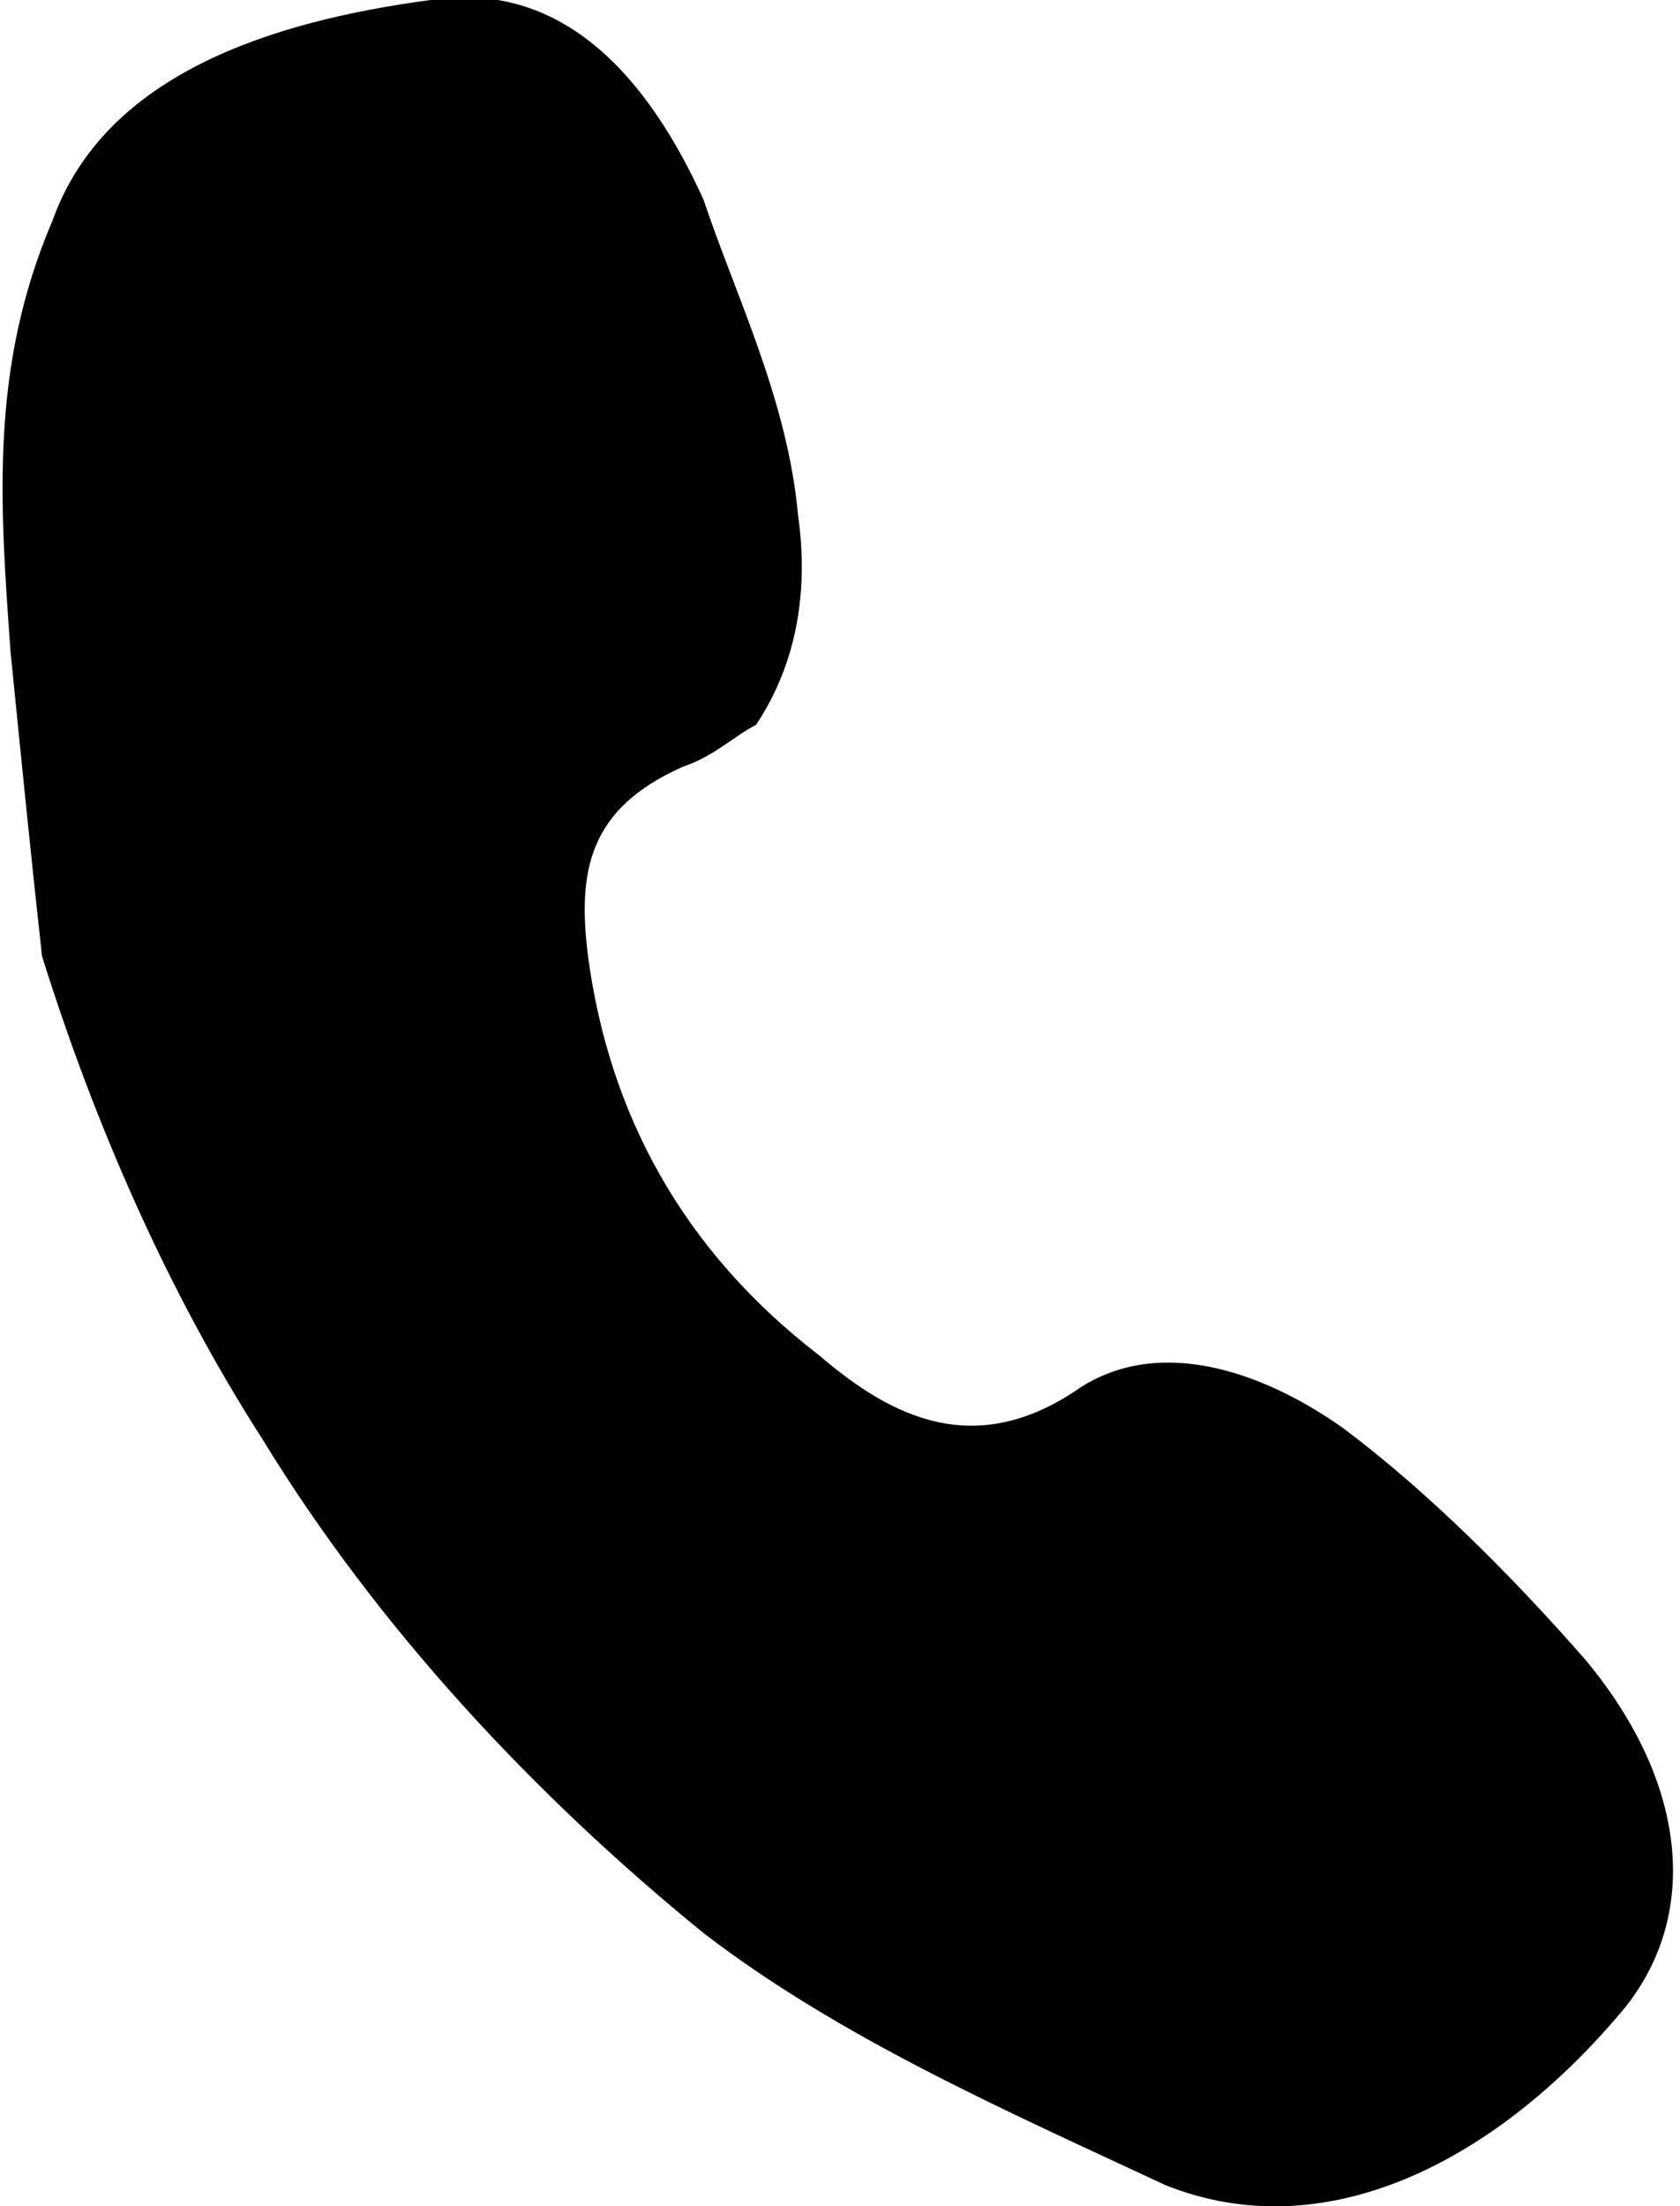
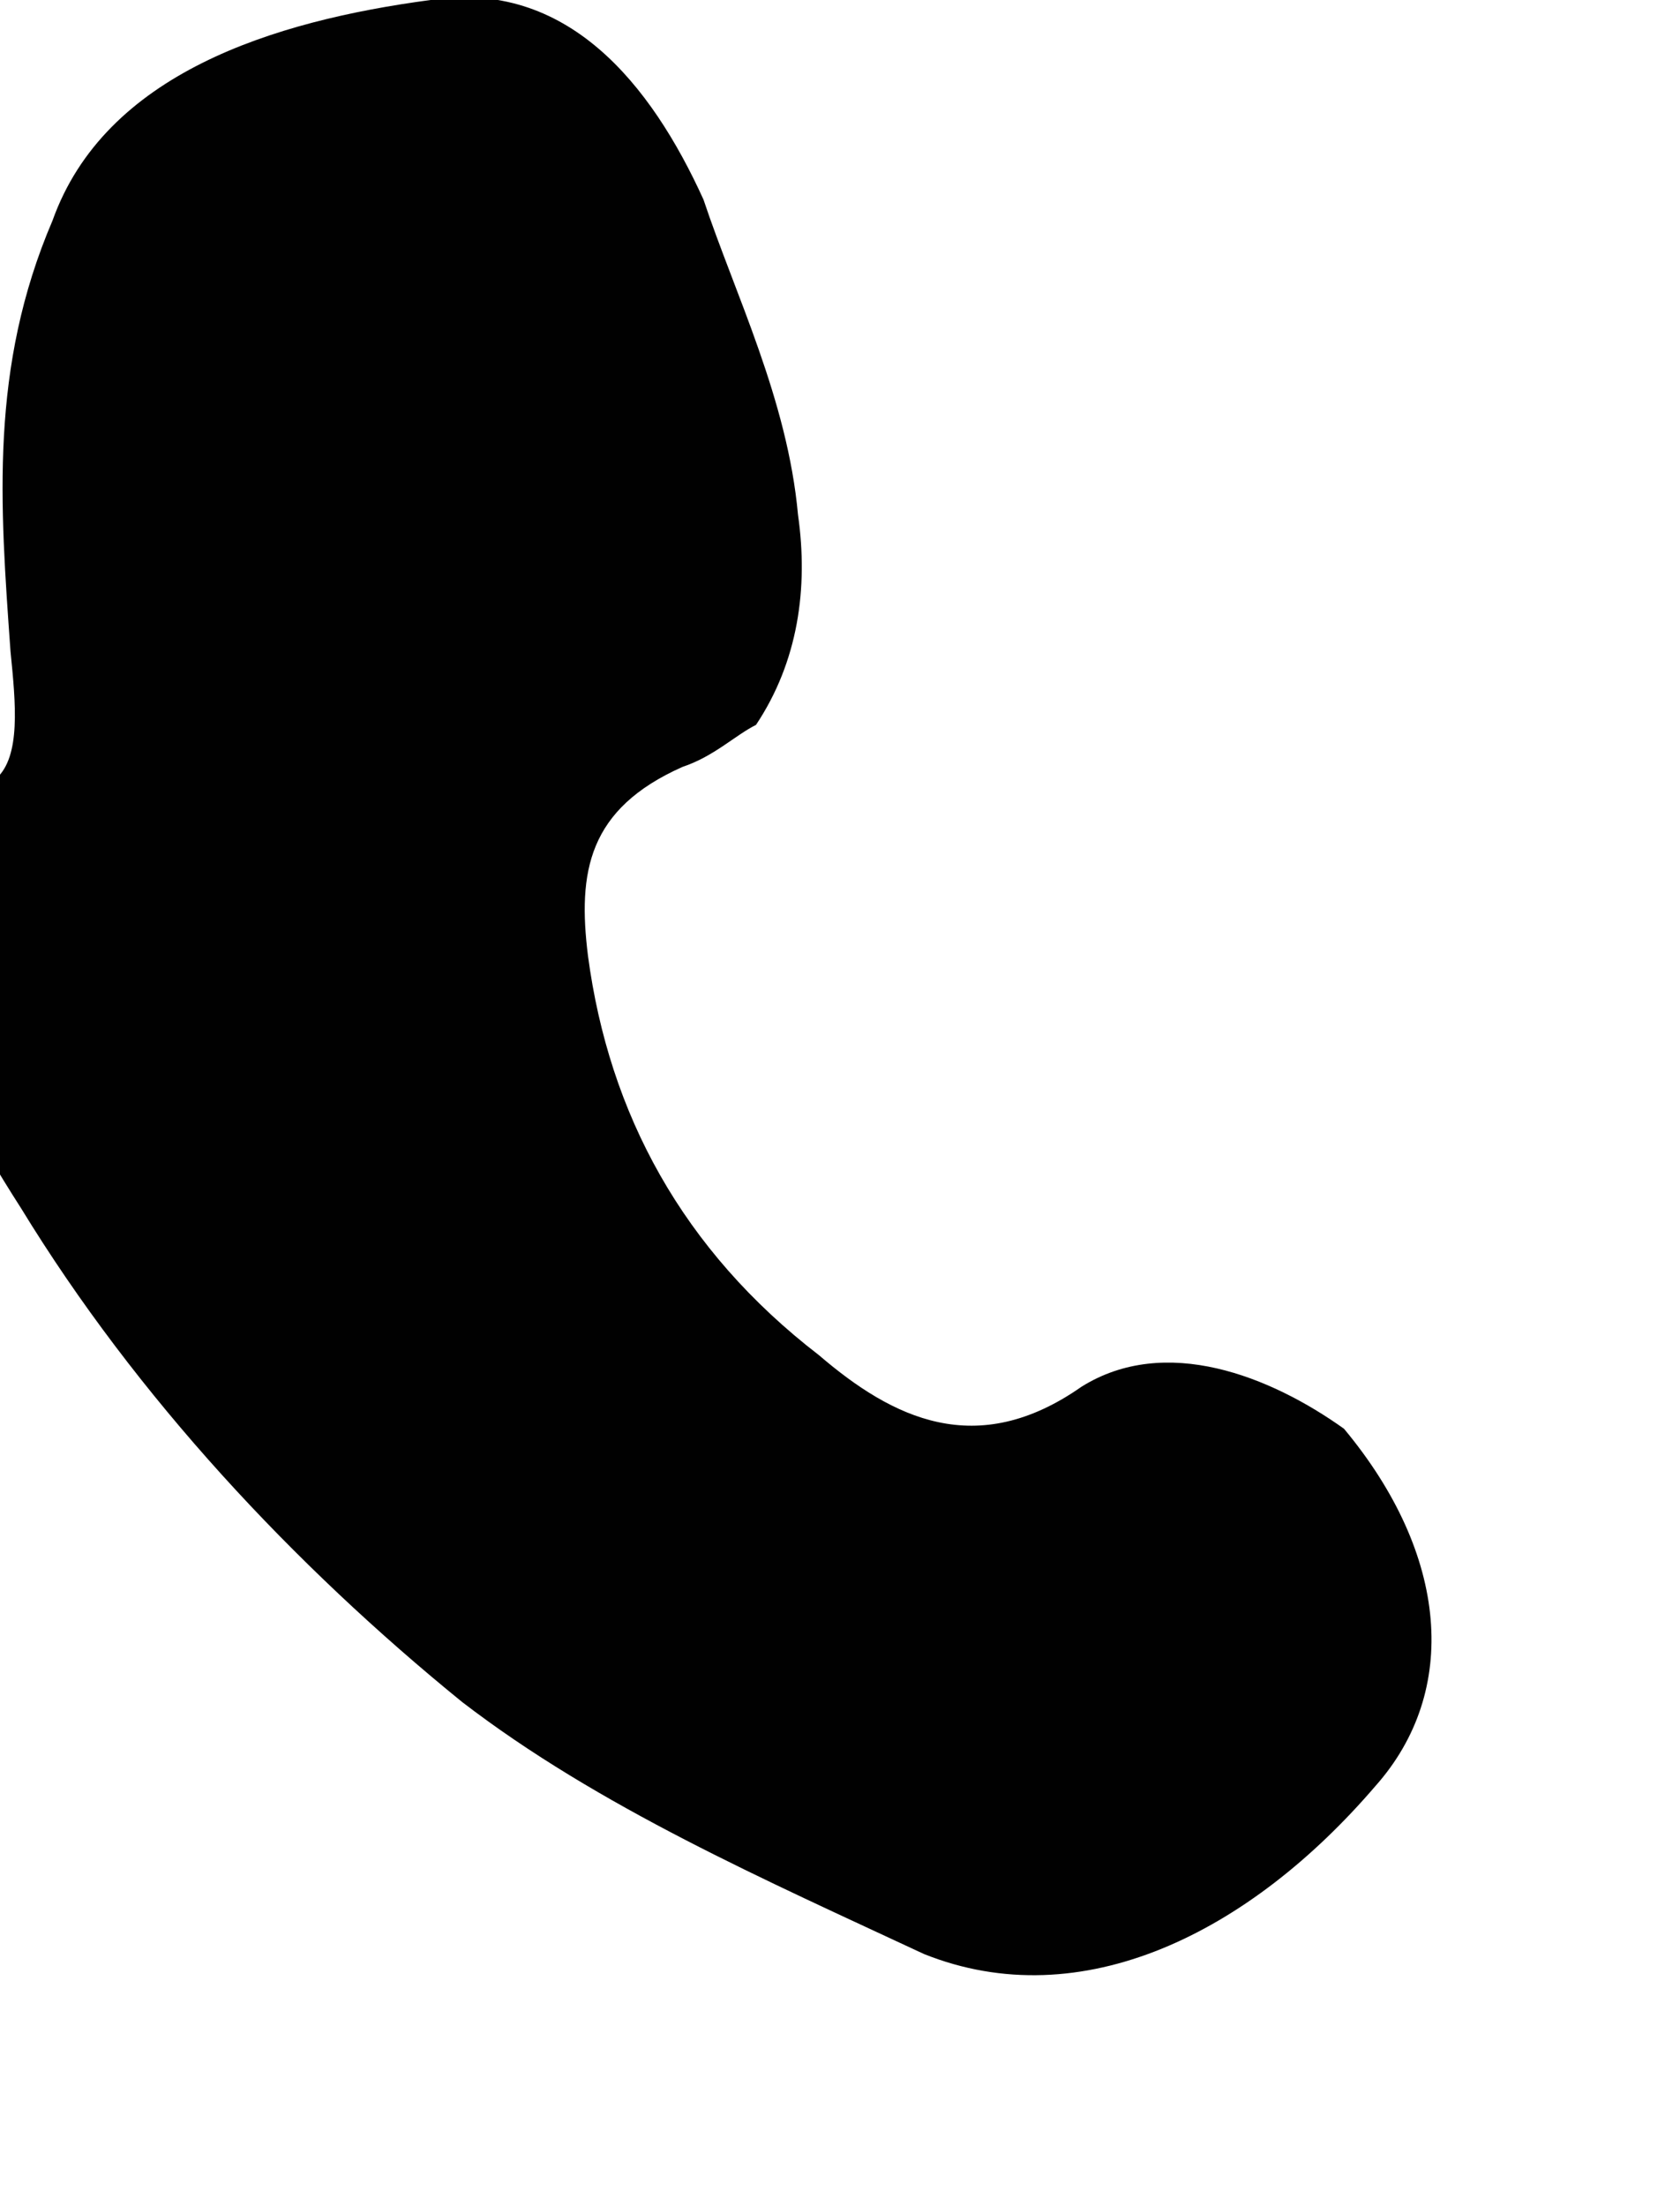
<svg xmlns="http://www.w3.org/2000/svg" version="1.1" id="Layer_1" x="0px" y="0px" viewBox="0 0 16 21" style="enable-background:new 0 0 16 21;" xml:space="preserve">
  <style type="text/css">
	.st0{fill-rule:evenodd;clip-rule:evenodd;fill:#010101;}
</style>
-   <path class="st0" d="M7.6,4.9c0.1,0.7,0,1.4-0.4,2C7,7,6.8,7.2,6.5,7.3c-0.9,0.4-1,1-0.9,1.8c0.2,1.5,0.9,2.8,2.2,3.8  c0.7,0.6,1.5,1,2.5,0.3c0.8-0.5,1.8-0.1,2.5,0.4c0.8,0.6,1.6,1.4,2.3,2.2c1,1.2,1.1,2.5,0.3,3.4c-1.2,1.4-2.8,2.2-4.3,1.6  c-1.5-0.7-3.1-1.4-4.4-2.4c-1.6-1.3-3.1-2.9-4.2-4.7c-0.9-1.4-1.6-3-2.1-4.6C0.3,8.2,0.2,7.2,0.1,6.2c-0.1-1.4-0.2-2.7,0.4-4.1  C1,0.7,2.6,0.2,4.1,0c1.3-0.2,2.1,0.8,2.6,1.9C7,2.8,7.5,3.8,7.6,4.9z" />
+   <path class="st0" d="M7.6,4.9c0.1,0.7,0,1.4-0.4,2C7,7,6.8,7.2,6.5,7.3c-0.9,0.4-1,1-0.9,1.8c0.2,1.5,0.9,2.8,2.2,3.8  c0.7,0.6,1.5,1,2.5,0.3c0.8-0.5,1.8-0.1,2.5,0.4c1,1.2,1.1,2.5,0.3,3.4c-1.2,1.4-2.8,2.2-4.3,1.6  c-1.5-0.7-3.1-1.4-4.4-2.4c-1.6-1.3-3.1-2.9-4.2-4.7c-0.9-1.4-1.6-3-2.1-4.6C0.3,8.2,0.2,7.2,0.1,6.2c-0.1-1.4-0.2-2.7,0.4-4.1  C1,0.7,2.6,0.2,4.1,0c1.3-0.2,2.1,0.8,2.6,1.9C7,2.8,7.5,3.8,7.6,4.9z" />
</svg>